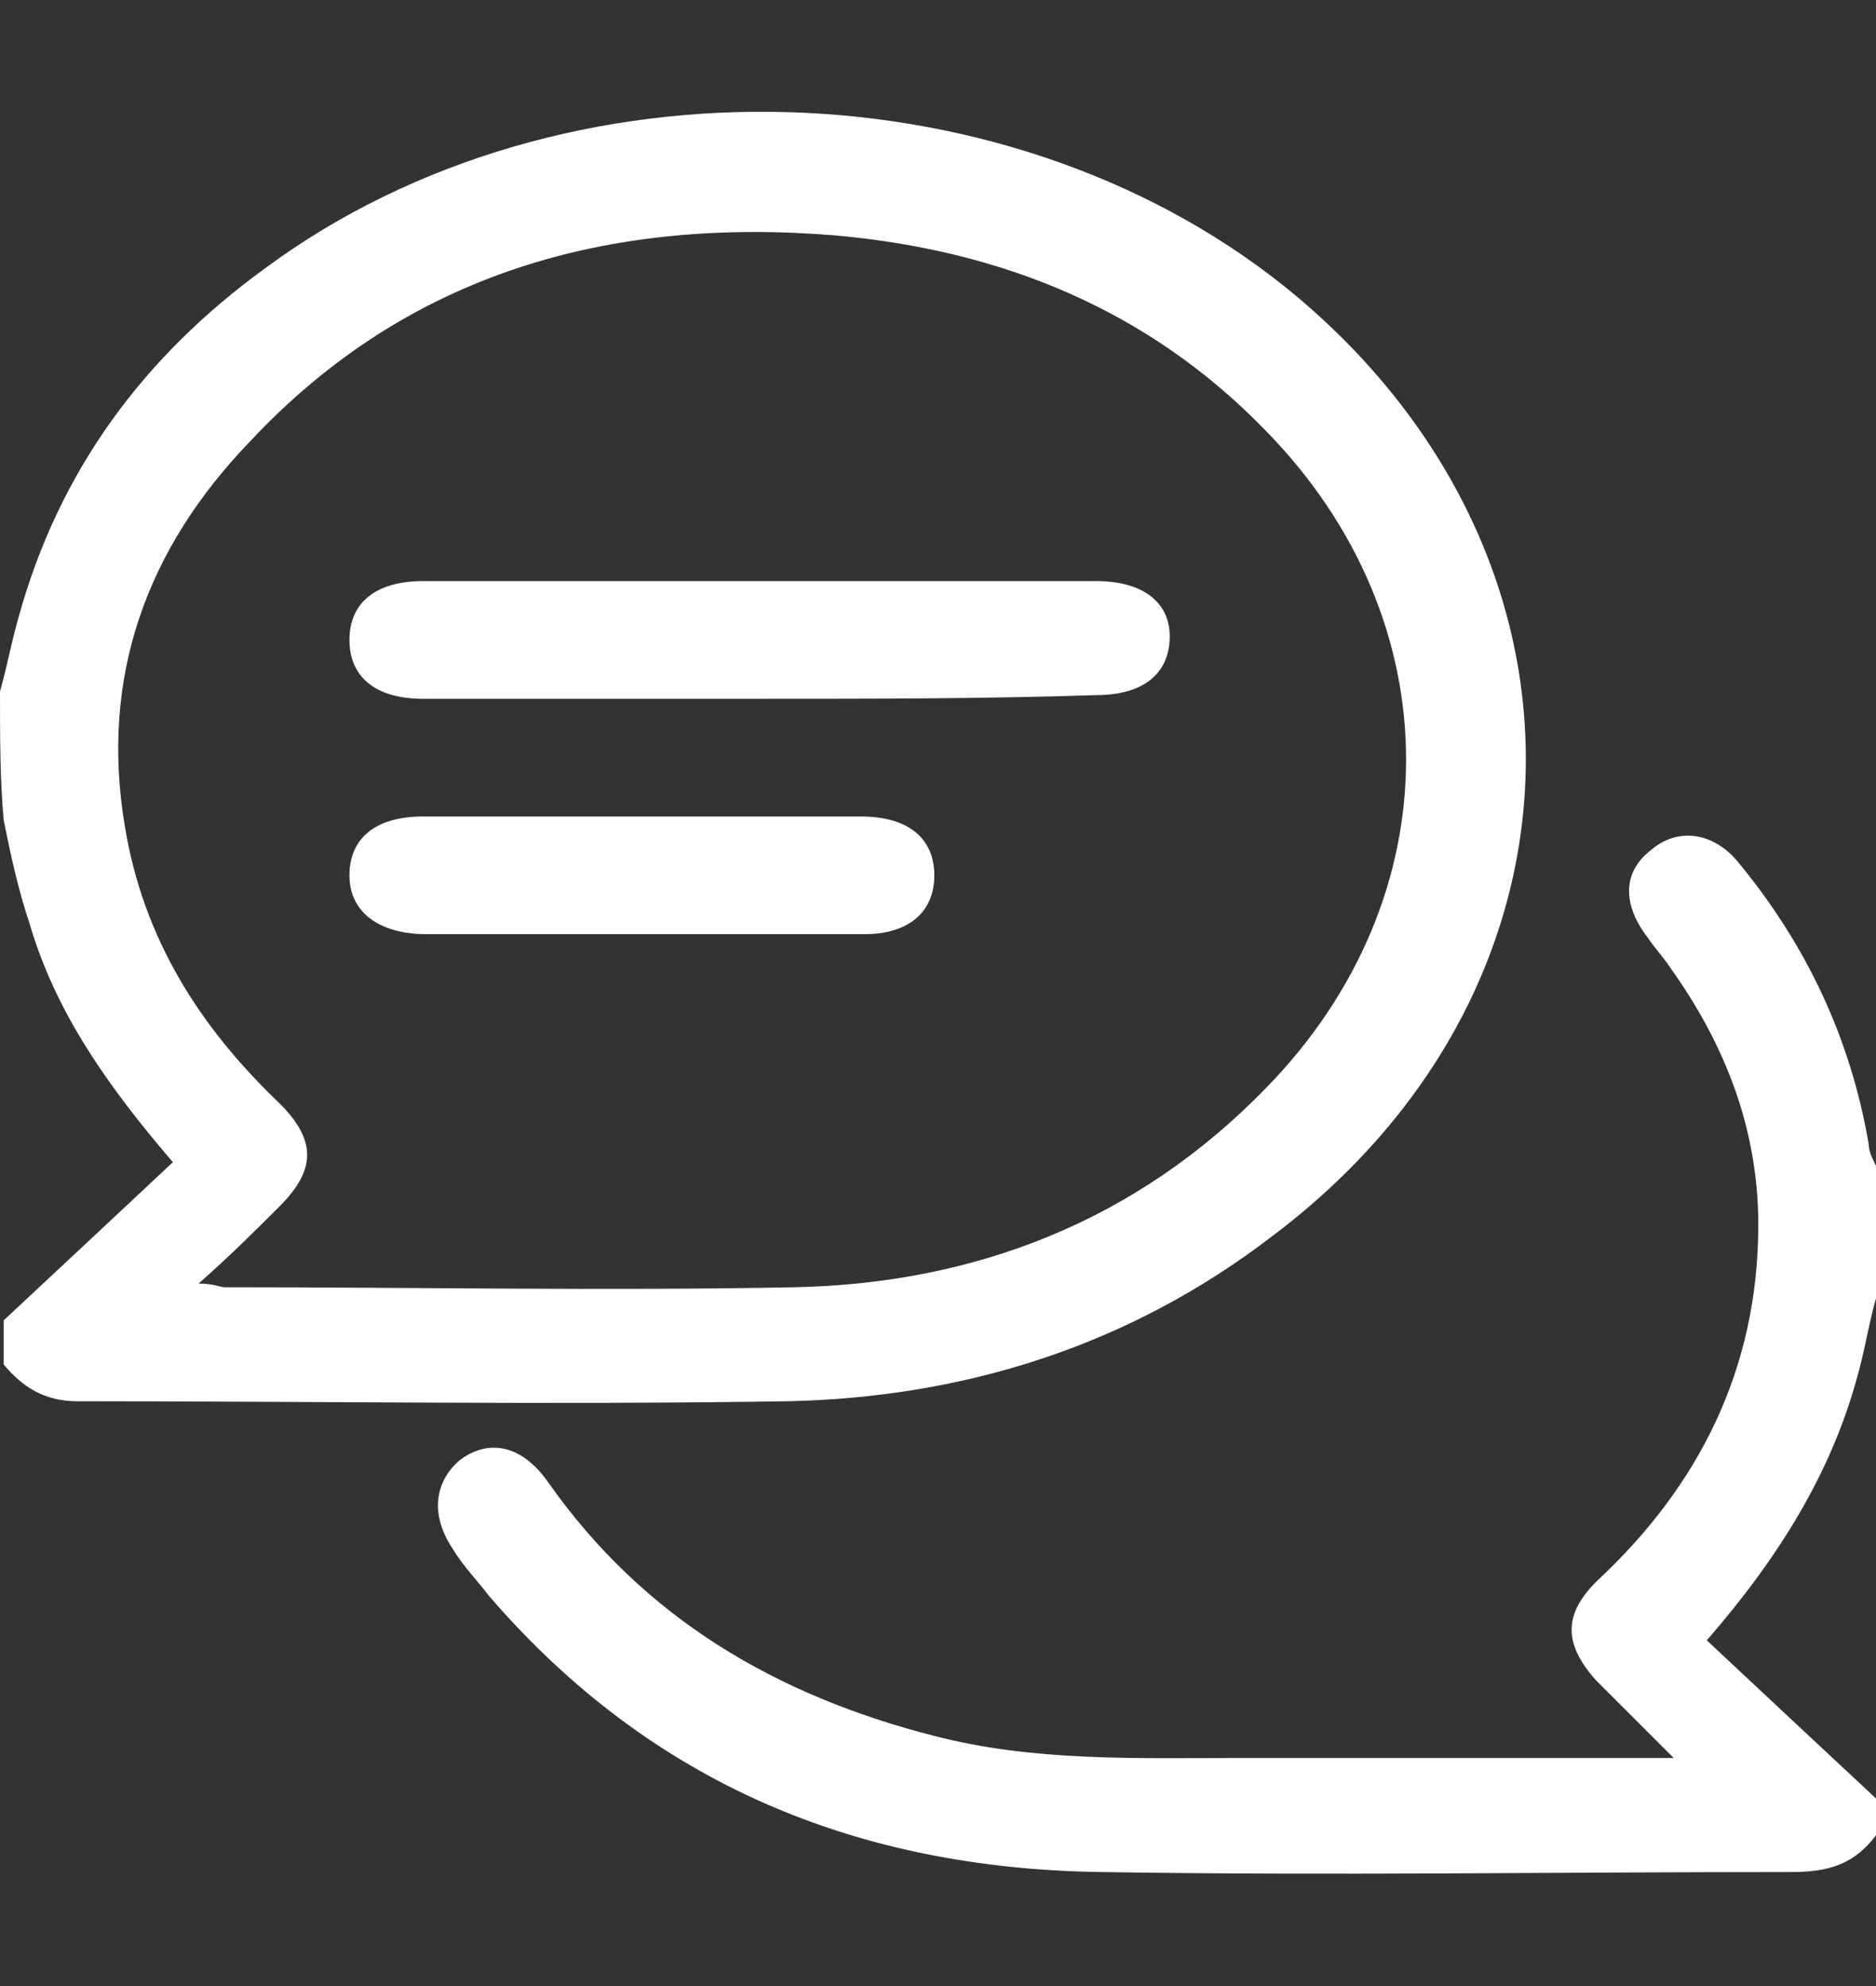
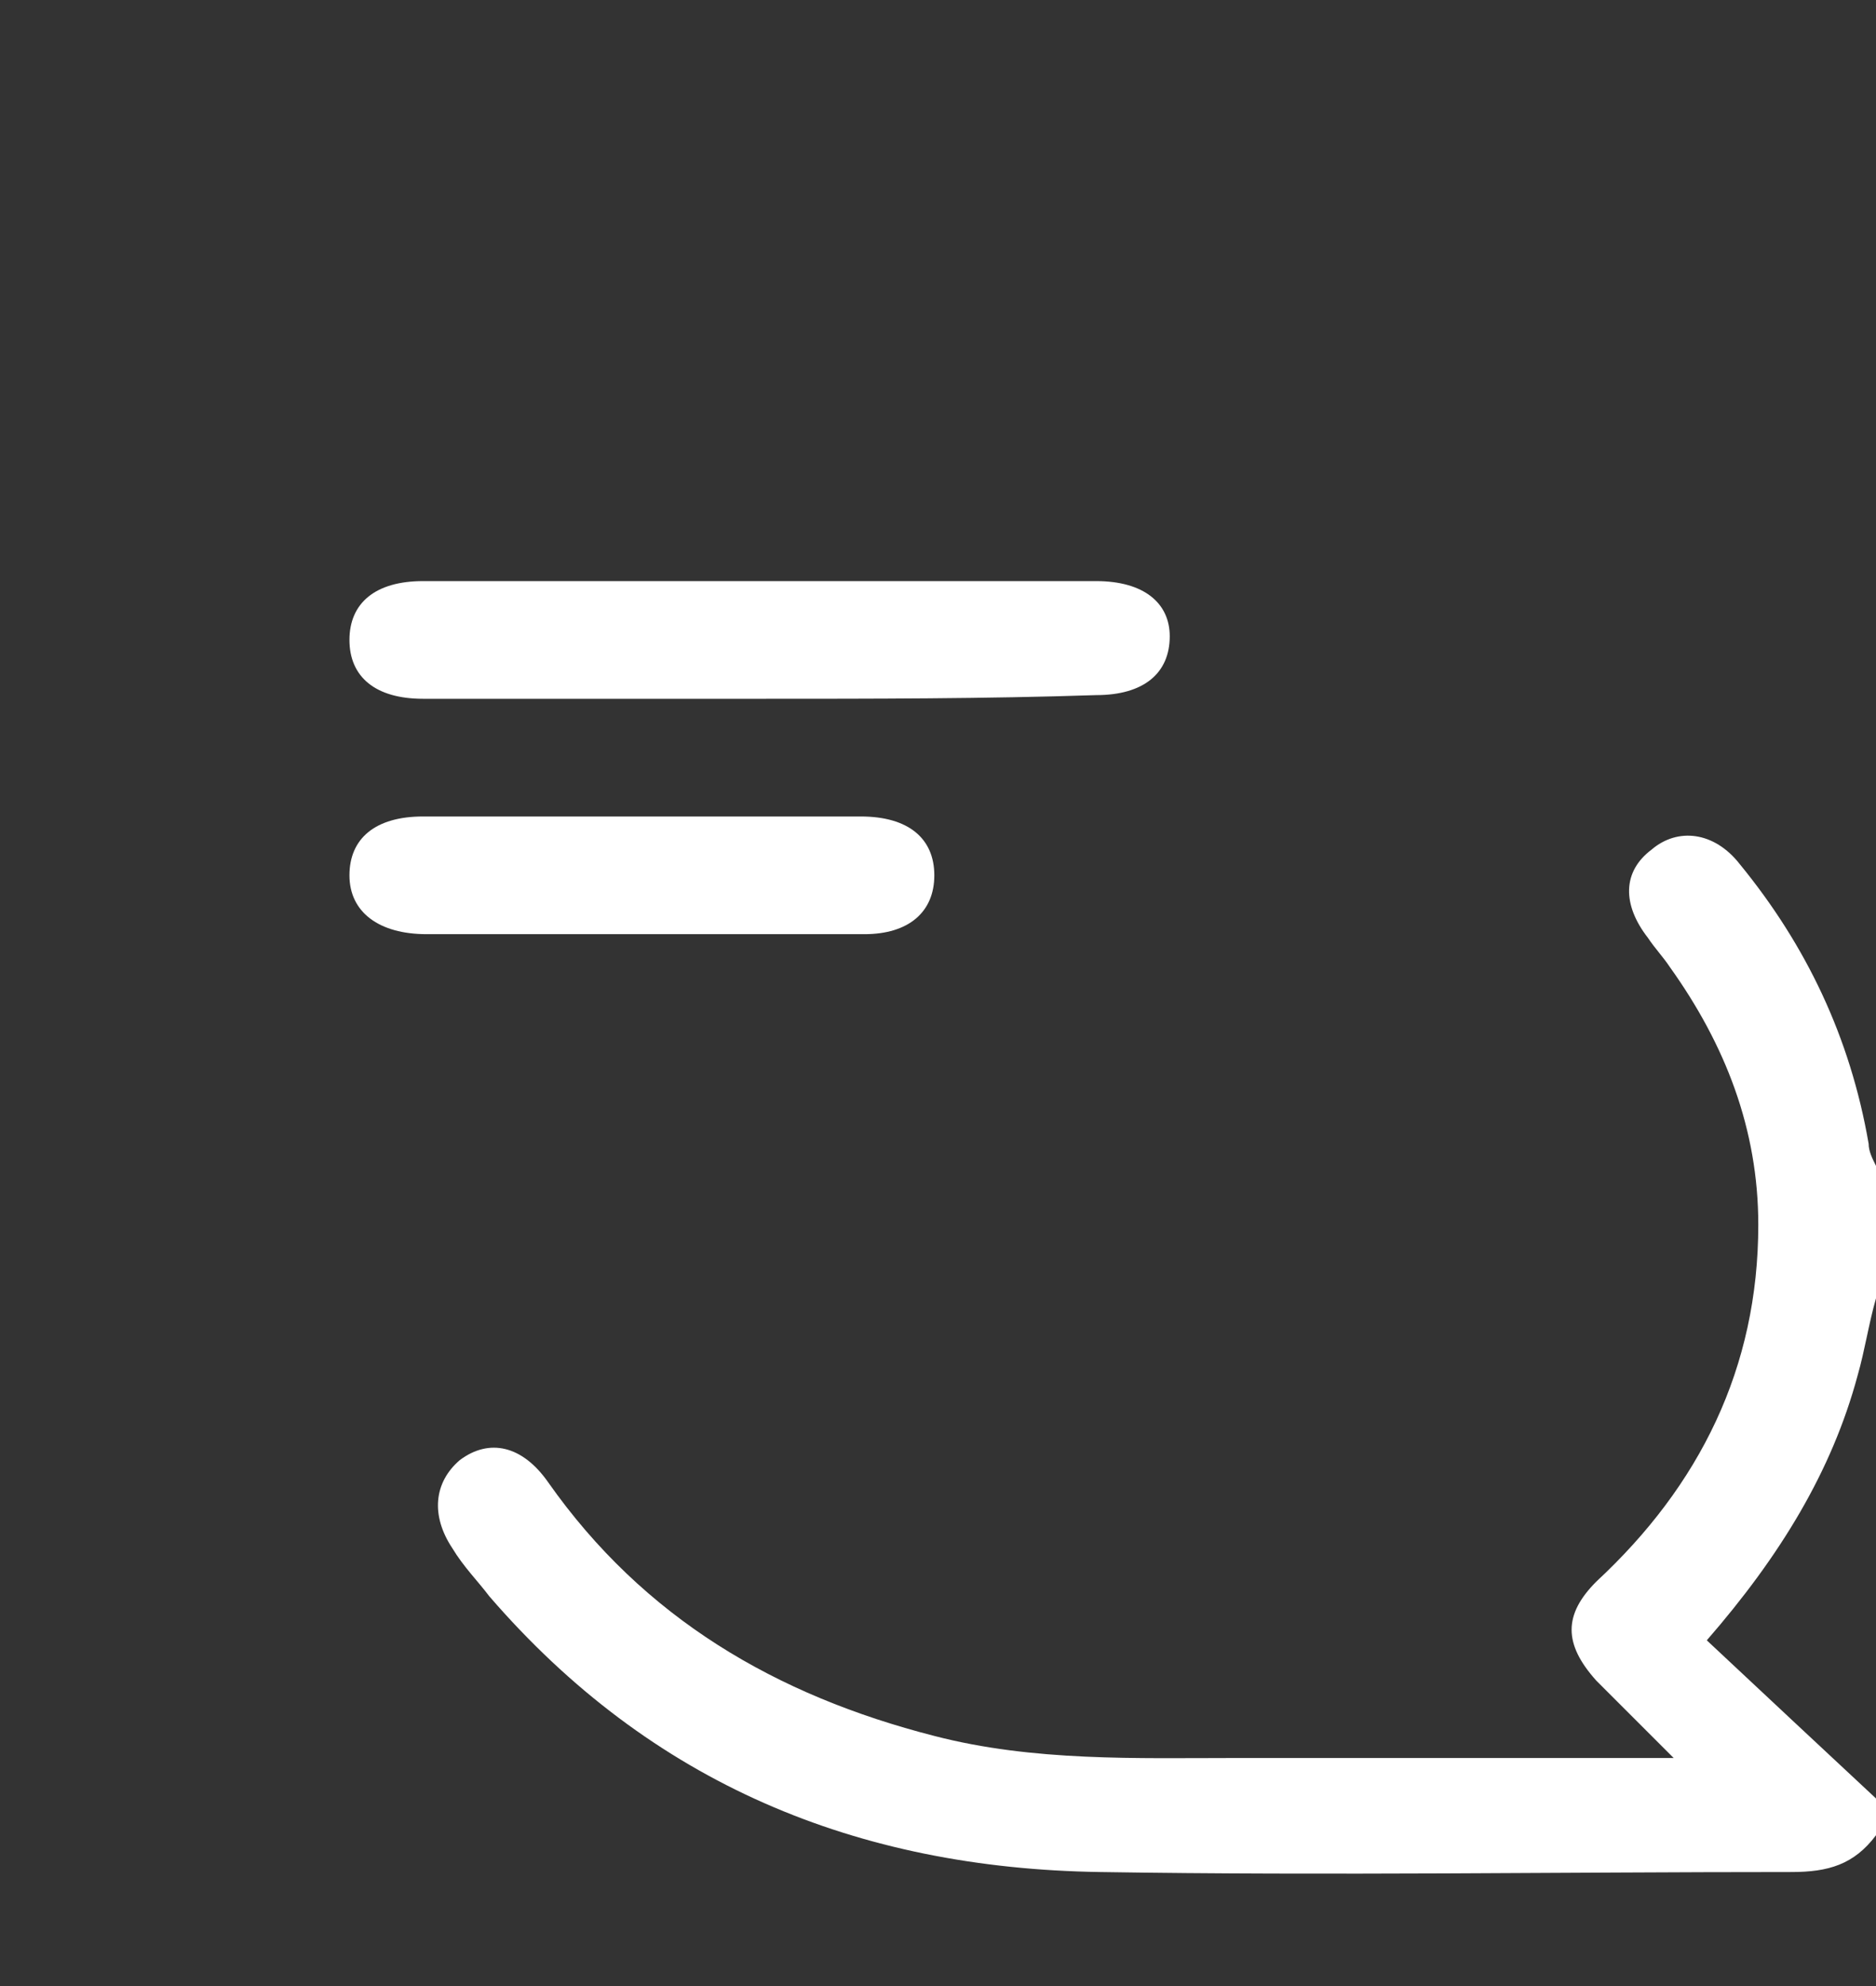
<svg xmlns="http://www.w3.org/2000/svg" version="1.1" id="Layer_1" x="0px" y="0px" viewBox="0 0 51 54" style="enable-background:new 0 0 51 54;" xml:space="preserve">
  <rect x="0" y="0" width="51" height="54" fill="#333333" stroke="none" />
  <style type="text/css">
	.st0{fill:#FFFFFF;}
</style>
  <g>
-     <path class="st0" d="M0,18.8c0.2-0.7,0.3-1.3,0.5-2c1.1-4,3.4-7.1,6.7-9.5c8.1-6,20.5-5.6,28.1,0.8c8.5,7.2,8.2,18.8-0.7,25.5   c-3.9,3-8.4,4.4-13.2,4.5c-6.4,0.1-12.9,0-19.3,0c-0.9,0-1.5-0.4-2-1c0-0.4,0-0.8,0-1.2c1.5-1.4,3-2.8,4.6-4.3   c-1.8-2.1-3.2-4.1-3.9-6.5c-0.3-0.9-0.5-1.8-0.7-2.8C0,21.2,0,20,0,18.8z M5.4,34.9C5.8,34.9,6,35,6.1,35c5.2,0,10.4,0.1,15.5,0   c4.9-0.1,9.3-1.8,12.8-5.4c5.1-5.2,5.1-12.7,0-17.9c-3.2-3.3-7.2-4.9-11.7-5.3c-6.1-0.5-11.6,1-15.9,5.6C4,14.9,2.7,18.4,3.4,22.5   c0.5,3,2,5.4,4.2,7.5c1,1,1,1.8,0,2.8C6.9,33.5,6.3,34.1,5.4,34.9z" />
    <path class="st0" d="M51,49.9c-0.6,0.8-1.3,1-2.3,1c-6.3,0-12.5,0.1-18.8,0c-6.6-0.1-12.2-2.4-16.6-7.5c-0.3-0.4-0.7-0.8-1-1.3   c-0.6-0.9-0.5-1.8,0.2-2.4c0.8-0.6,1.7-0.4,2.4,0.6c2.6,3.7,6.2,5.8,10.5,6.9c2.7,0.7,5.5,0.6,8.2,0.6c3.9,0,7.8,0,11.9,0   c-0.8-0.8-1.5-1.5-2.1-2.1c-0.9-1-0.9-1.8,0-2.7c2.8-2.6,4.4-5.8,4.4-9.7c0-2.6-0.9-4.9-2.4-7c-0.2-0.3-0.4-0.5-0.6-0.8   c-0.7-0.9-0.7-1.8,0.1-2.4c0.7-0.6,1.7-0.5,2.4,0.4c1.8,2.2,3,4.7,3.5,7.6c0,0.2,0.1,0.4,0.2,0.6c0,1.2,0,2.4,0,3.6   c-0.2,0.7-0.3,1.4-0.5,2.1c-0.7,2.6-2.1,4.9-4.1,7.2c1.6,1.5,3.1,2.9,4.6,4.3C51,49.1,51,49.5,51,49.9z" />
    <path class="st0" d="M20.7,19c-3.1,0-6.1,0-9.2,0c-1.3,0-2-0.6-2-1.6s0.7-1.6,2-1.6c6.1,0,12.2,0,18.3,0c1.3,0,2,0.6,2,1.5   c0,1-0.7,1.6-2,1.6C26.8,19,23.7,19,20.7,19z" />
    <path class="st0" d="M17.5,25.4c-2,0-3.9,0-5.9,0c-1.3,0-2.1-0.6-2.1-1.6s0.7-1.6,2-1.6c4,0,8,0,11.9,0c1.3,0,2,0.6,2,1.6   s-0.7,1.6-1.9,1.6C21.5,25.4,19.5,25.4,17.5,25.4L17.5,25.4z" />
  </g>
</svg>